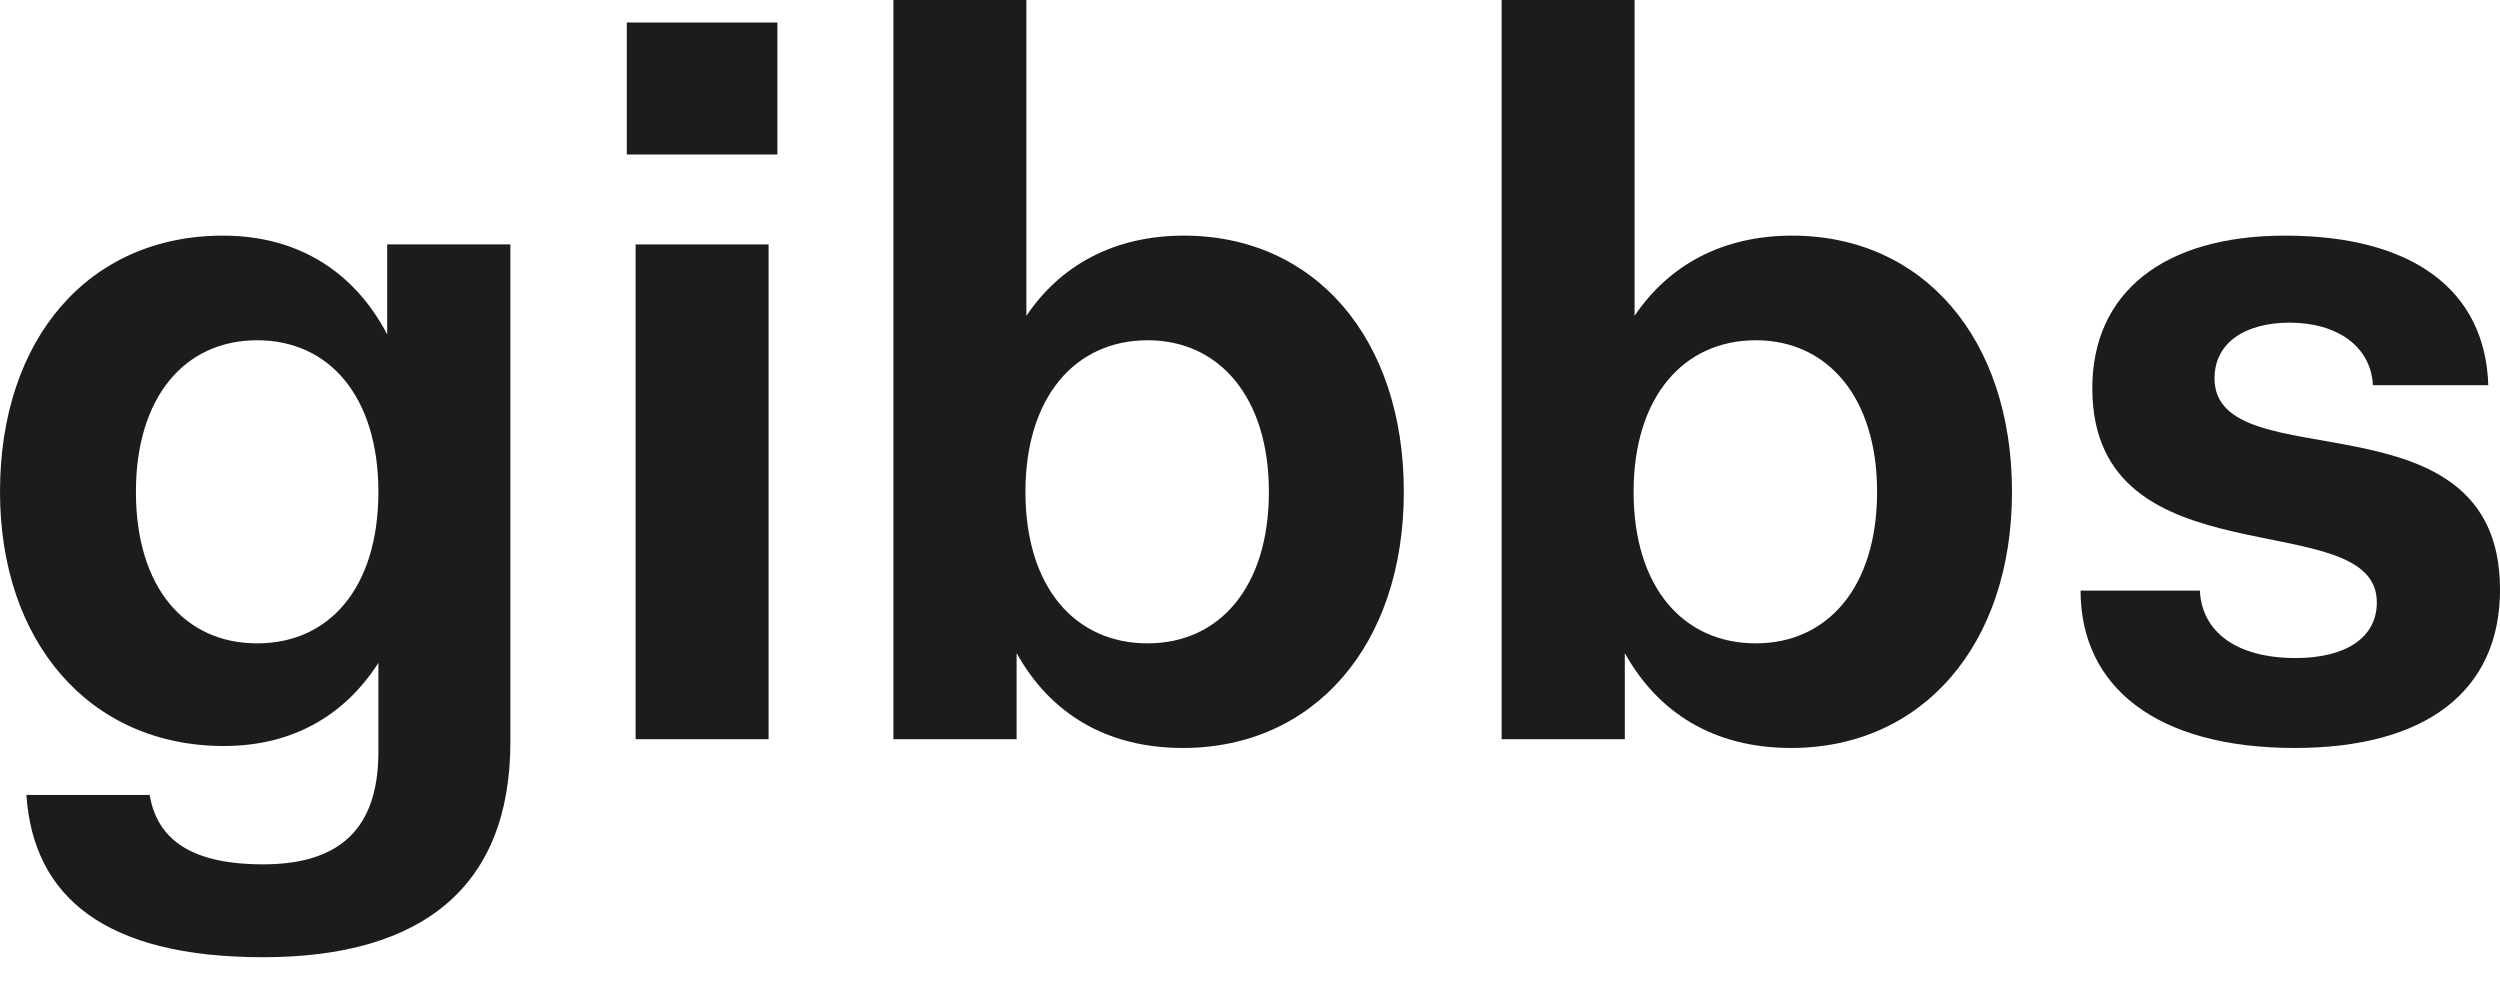
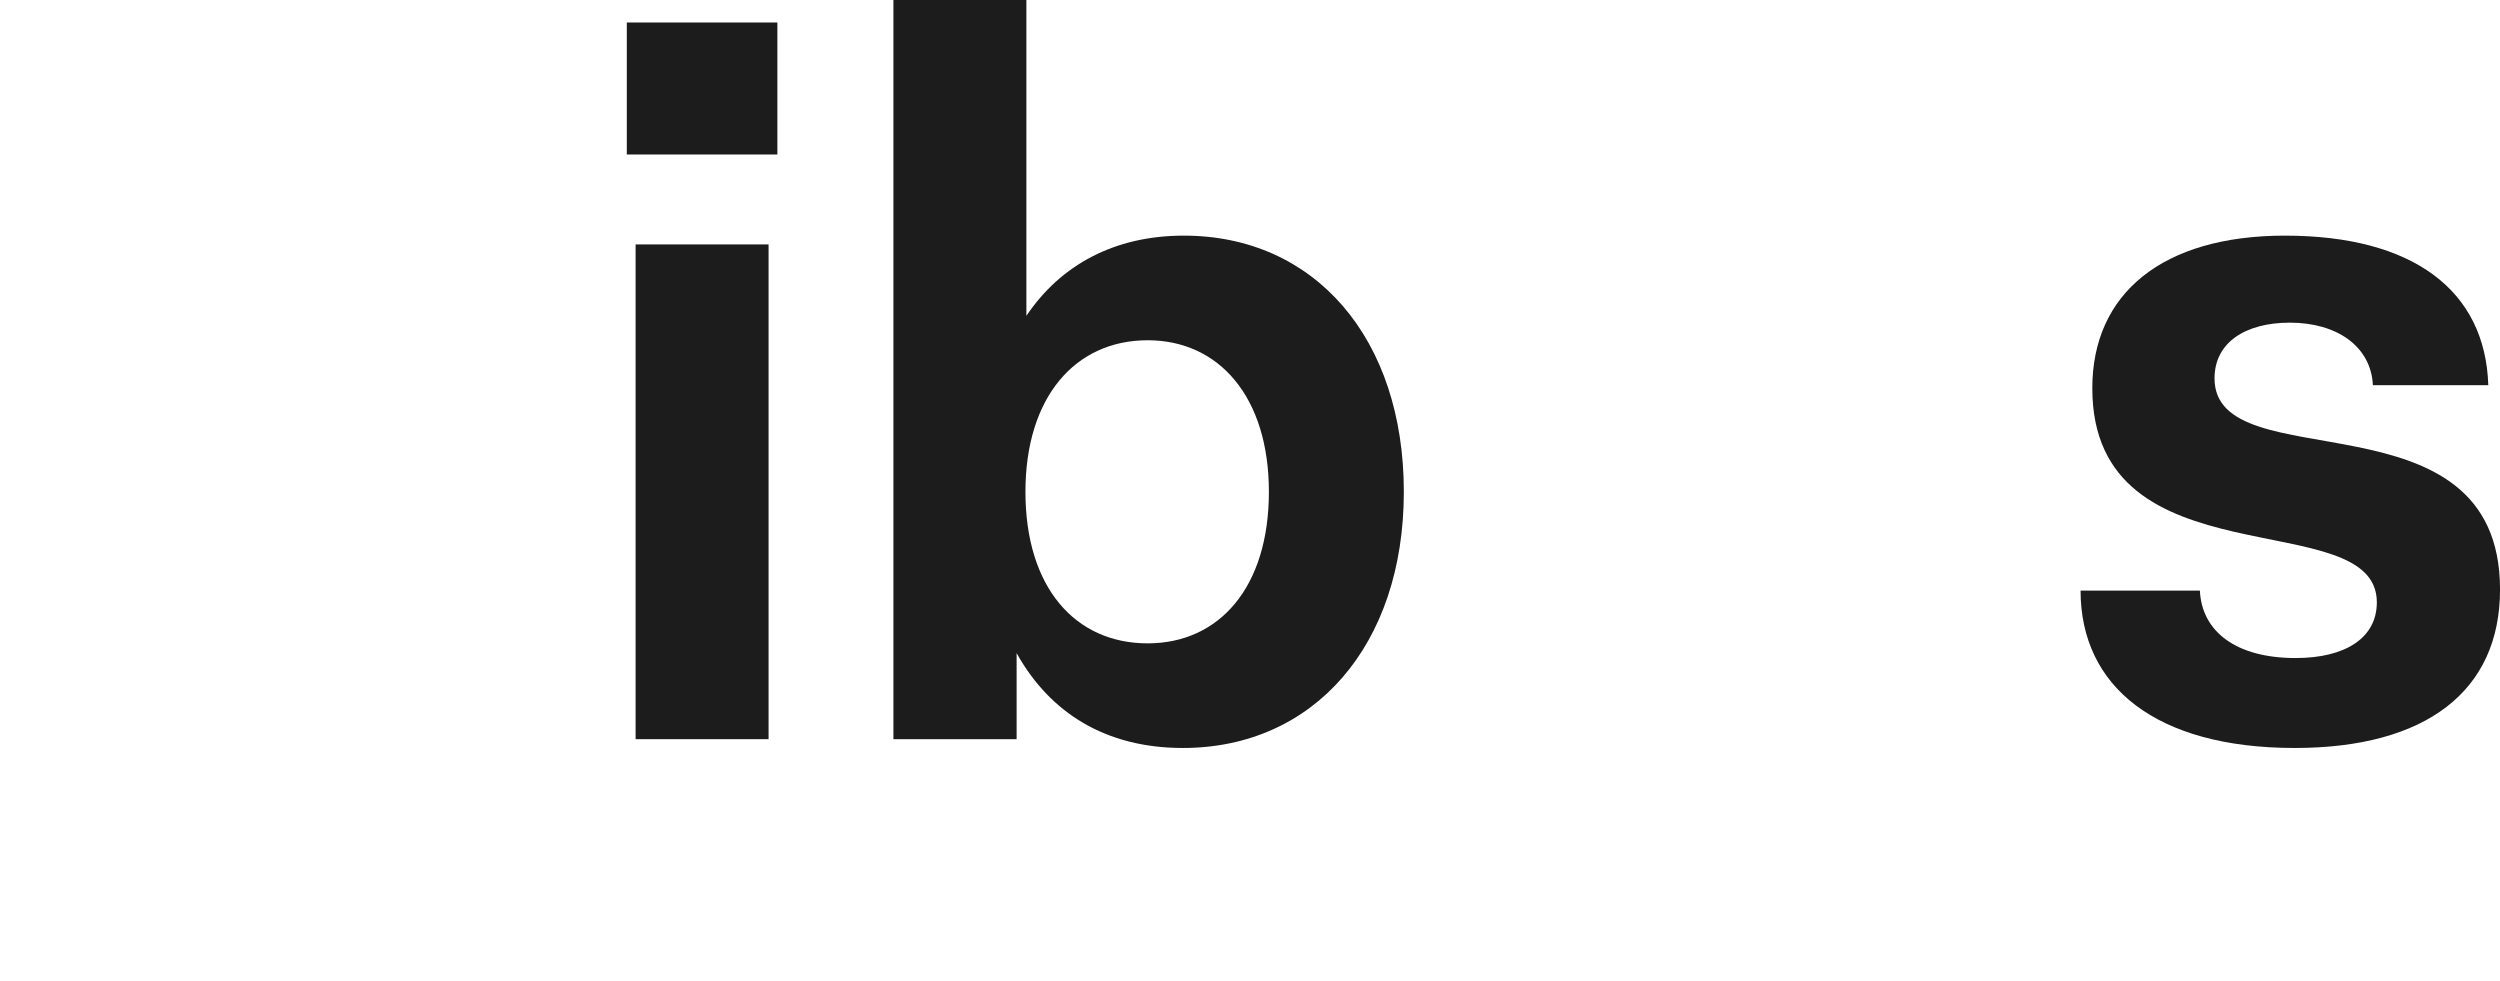
<svg xmlns="http://www.w3.org/2000/svg" width="79" height="31" viewBox="0 0 79 31" fill="none">
  <path d="M72.513 23.636C68.125 23.636 65.746 21.69 65.746 18.662H69.516C69.577 19.959 70.659 20.794 72.543 20.794C74.088 20.794 75.108 20.176 75.108 19.033C75.108 15.881 66.117 18.507 66.117 12.266C66.117 9.269 68.341 7.446 72.204 7.446C76.251 7.446 78.537 9.176 78.63 12.173H74.984C74.922 10.938 73.841 10.196 72.358 10.196C70.968 10.196 69.979 10.814 69.979 11.957C69.979 15.232 79.001 12.235 79.001 18.631C79.001 21.844 76.653 23.636 72.513 23.636Z" fill="#1C1C1C" />
-   <path d="M47.451 23.358V0H51.653V9.98C52.735 8.373 54.434 7.446 56.628 7.446C60.768 7.446 63.579 10.69 63.579 15.541C63.579 20.392 60.737 23.636 56.597 23.636C54.156 23.636 52.395 22.524 51.344 20.639V23.358H47.451ZM51.622 15.541C51.622 18.569 53.198 20.33 55.484 20.33C57.74 20.33 59.316 18.569 59.316 15.541C59.316 12.544 57.74 10.752 55.484 10.752C53.198 10.752 51.622 12.544 51.622 15.541Z" fill="#1C1C1C" />
  <path d="M28.232 23.358V0H32.434V9.98C33.516 8.373 35.215 7.446 37.409 7.446C41.549 7.446 44.361 10.69 44.361 15.541C44.361 20.392 41.518 23.636 37.378 23.636C34.937 23.636 33.176 22.524 32.125 20.639V23.358H28.232ZM32.404 15.541C32.404 18.569 33.979 20.33 36.266 20.33C38.521 20.33 40.097 18.569 40.097 15.541C40.097 12.544 38.521 10.752 36.266 10.752C33.979 10.752 32.404 12.544 32.404 15.541Z" fill="#1C1C1C" />
  <path d="M20.085 23.358V7.724H24.287V23.358H20.085ZM19.807 4.882V0.711H24.565V4.882H19.807Z" fill="#1C1C1C" />
-   <path d="M8.311 30.248C3.306 30.248 1.05 28.333 0.834 25.119H4.727C4.944 26.355 5.809 27.313 8.311 27.313C10.69 27.313 11.957 26.232 11.957 23.76V20.948C10.907 22.586 9.269 23.574 7.075 23.574C2.843 23.574 0 20.299 0 15.541C0 10.69 2.812 7.446 7.045 7.446C9.454 7.446 11.216 8.62 12.235 10.567V7.724H16.128V23.451C16.128 27.993 13.378 30.248 8.311 30.248ZM4.295 15.541C4.295 18.569 5.84 20.33 8.126 20.33C10.412 20.33 11.957 18.569 11.957 15.541C11.957 12.544 10.412 10.752 8.126 10.752C5.84 10.752 4.295 12.544 4.295 15.541Z" fill="#1C1C1C" />
</svg>